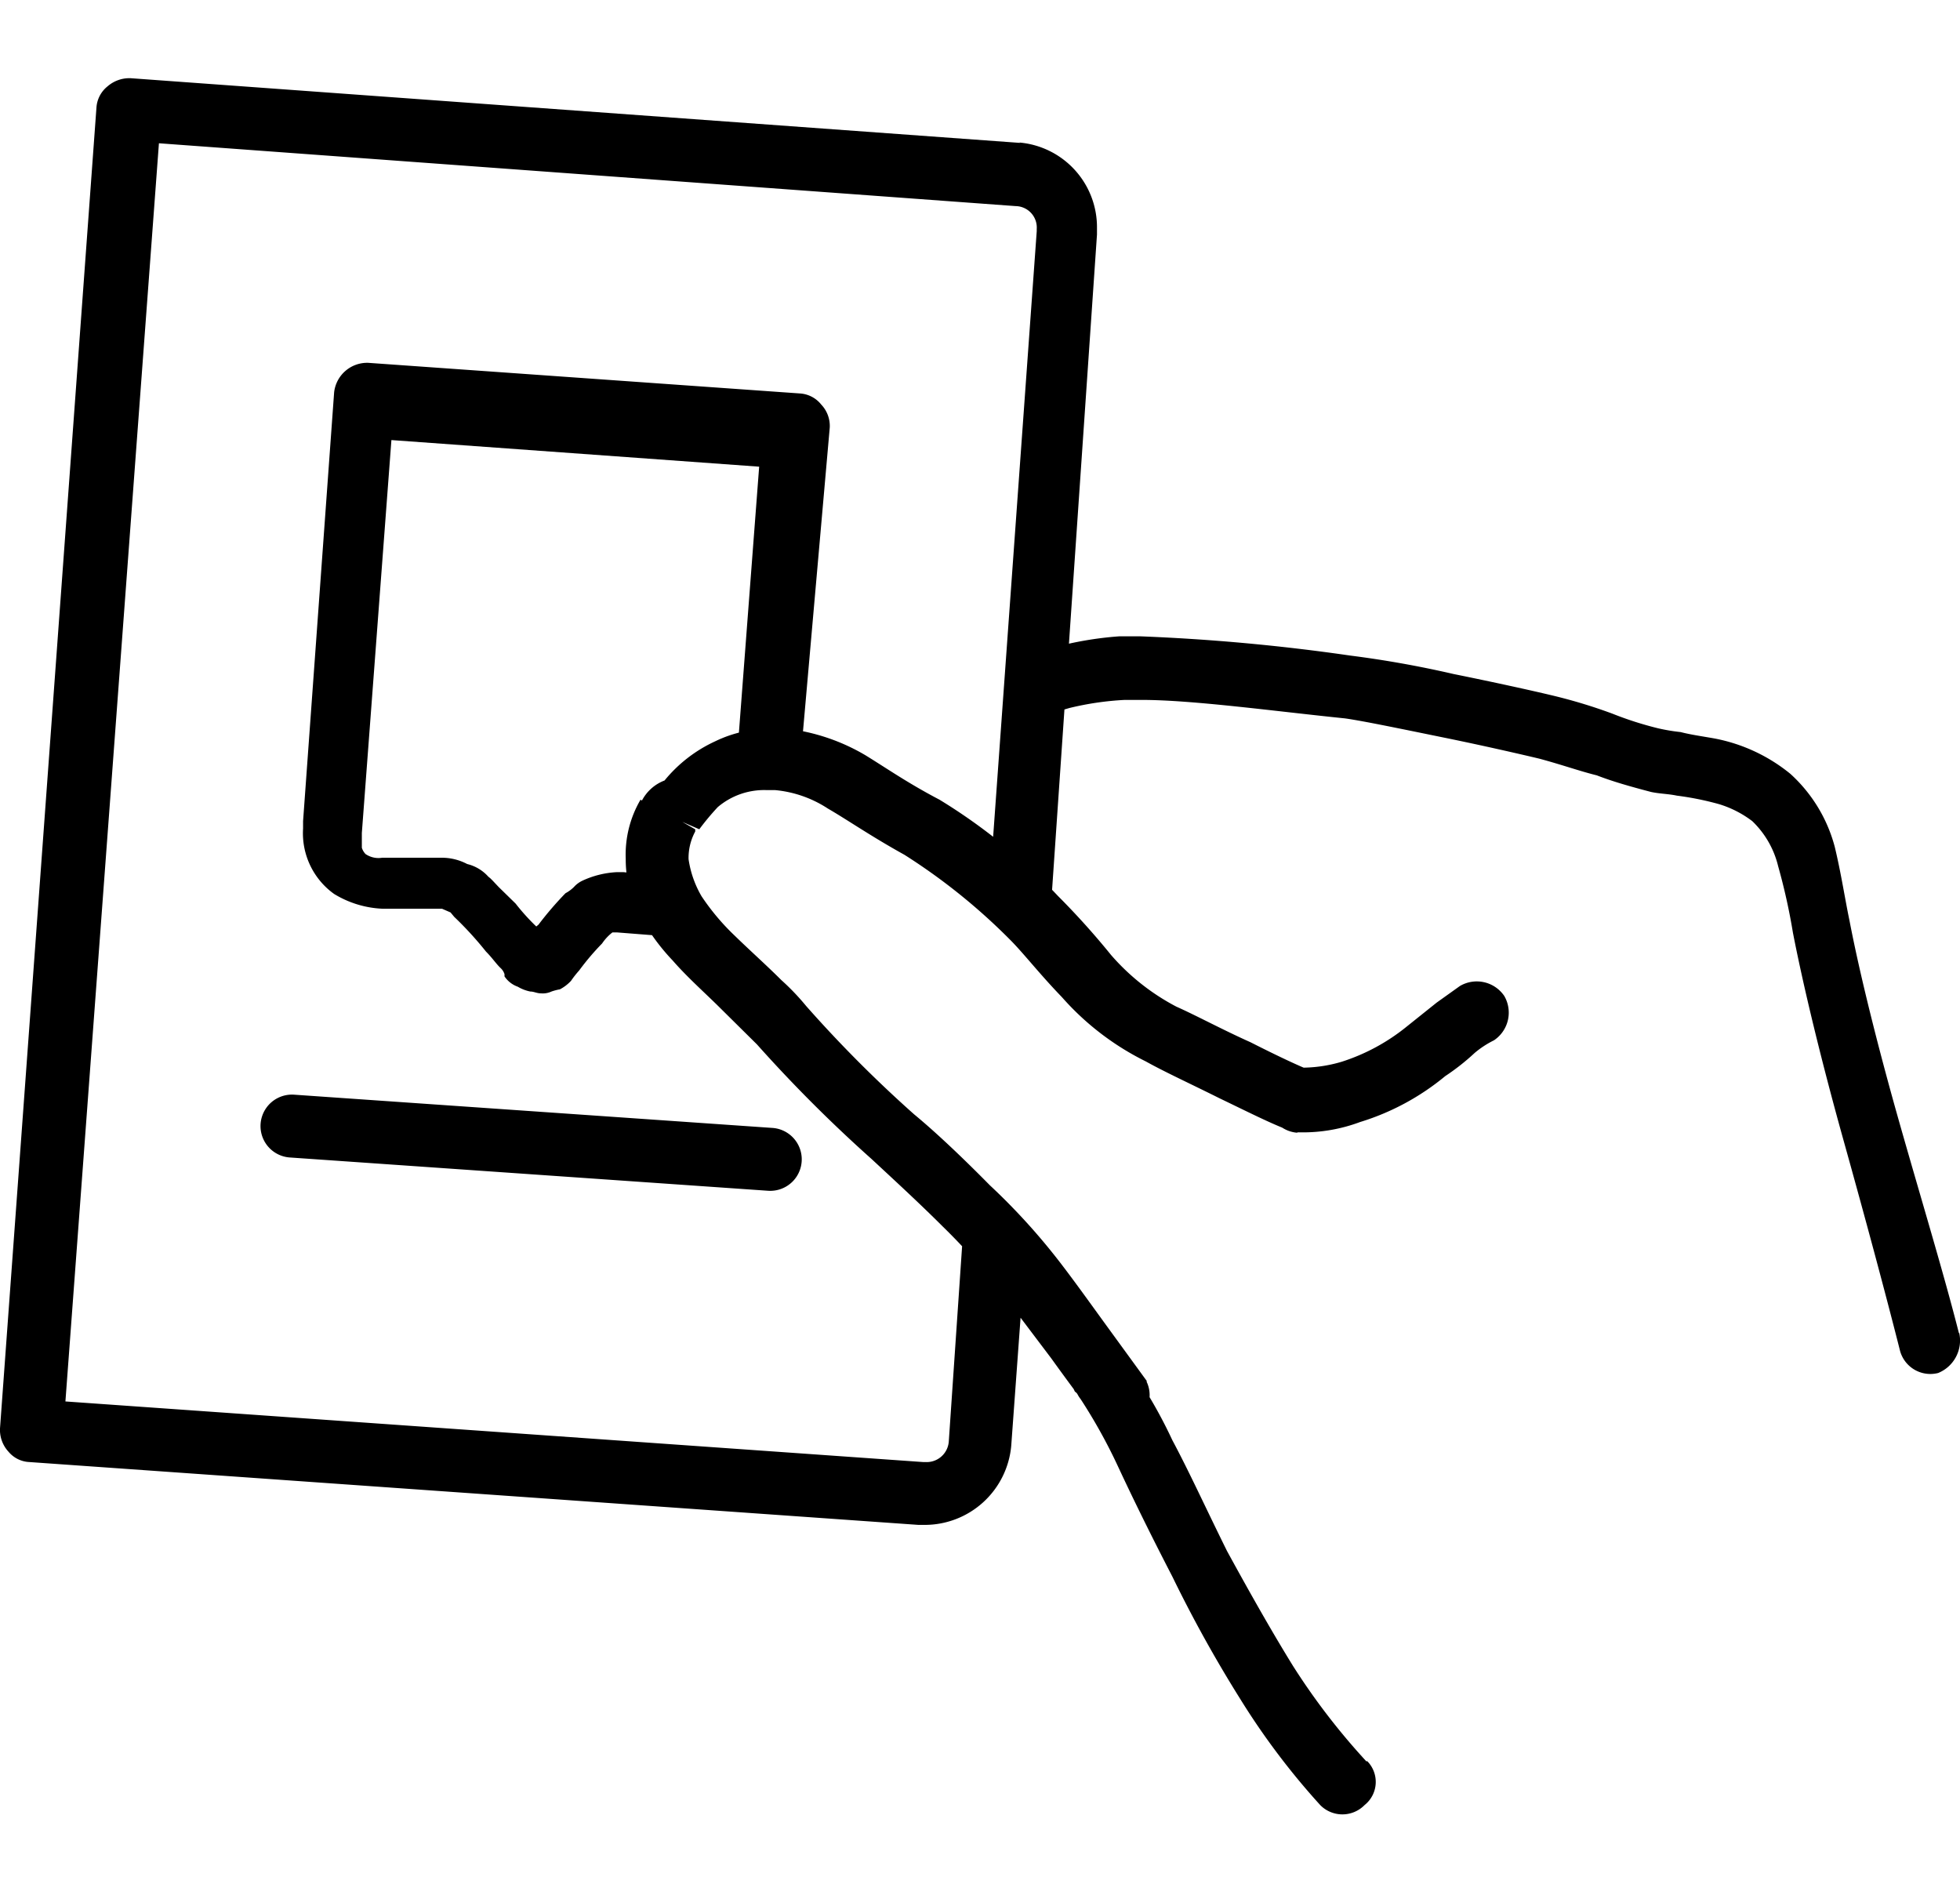
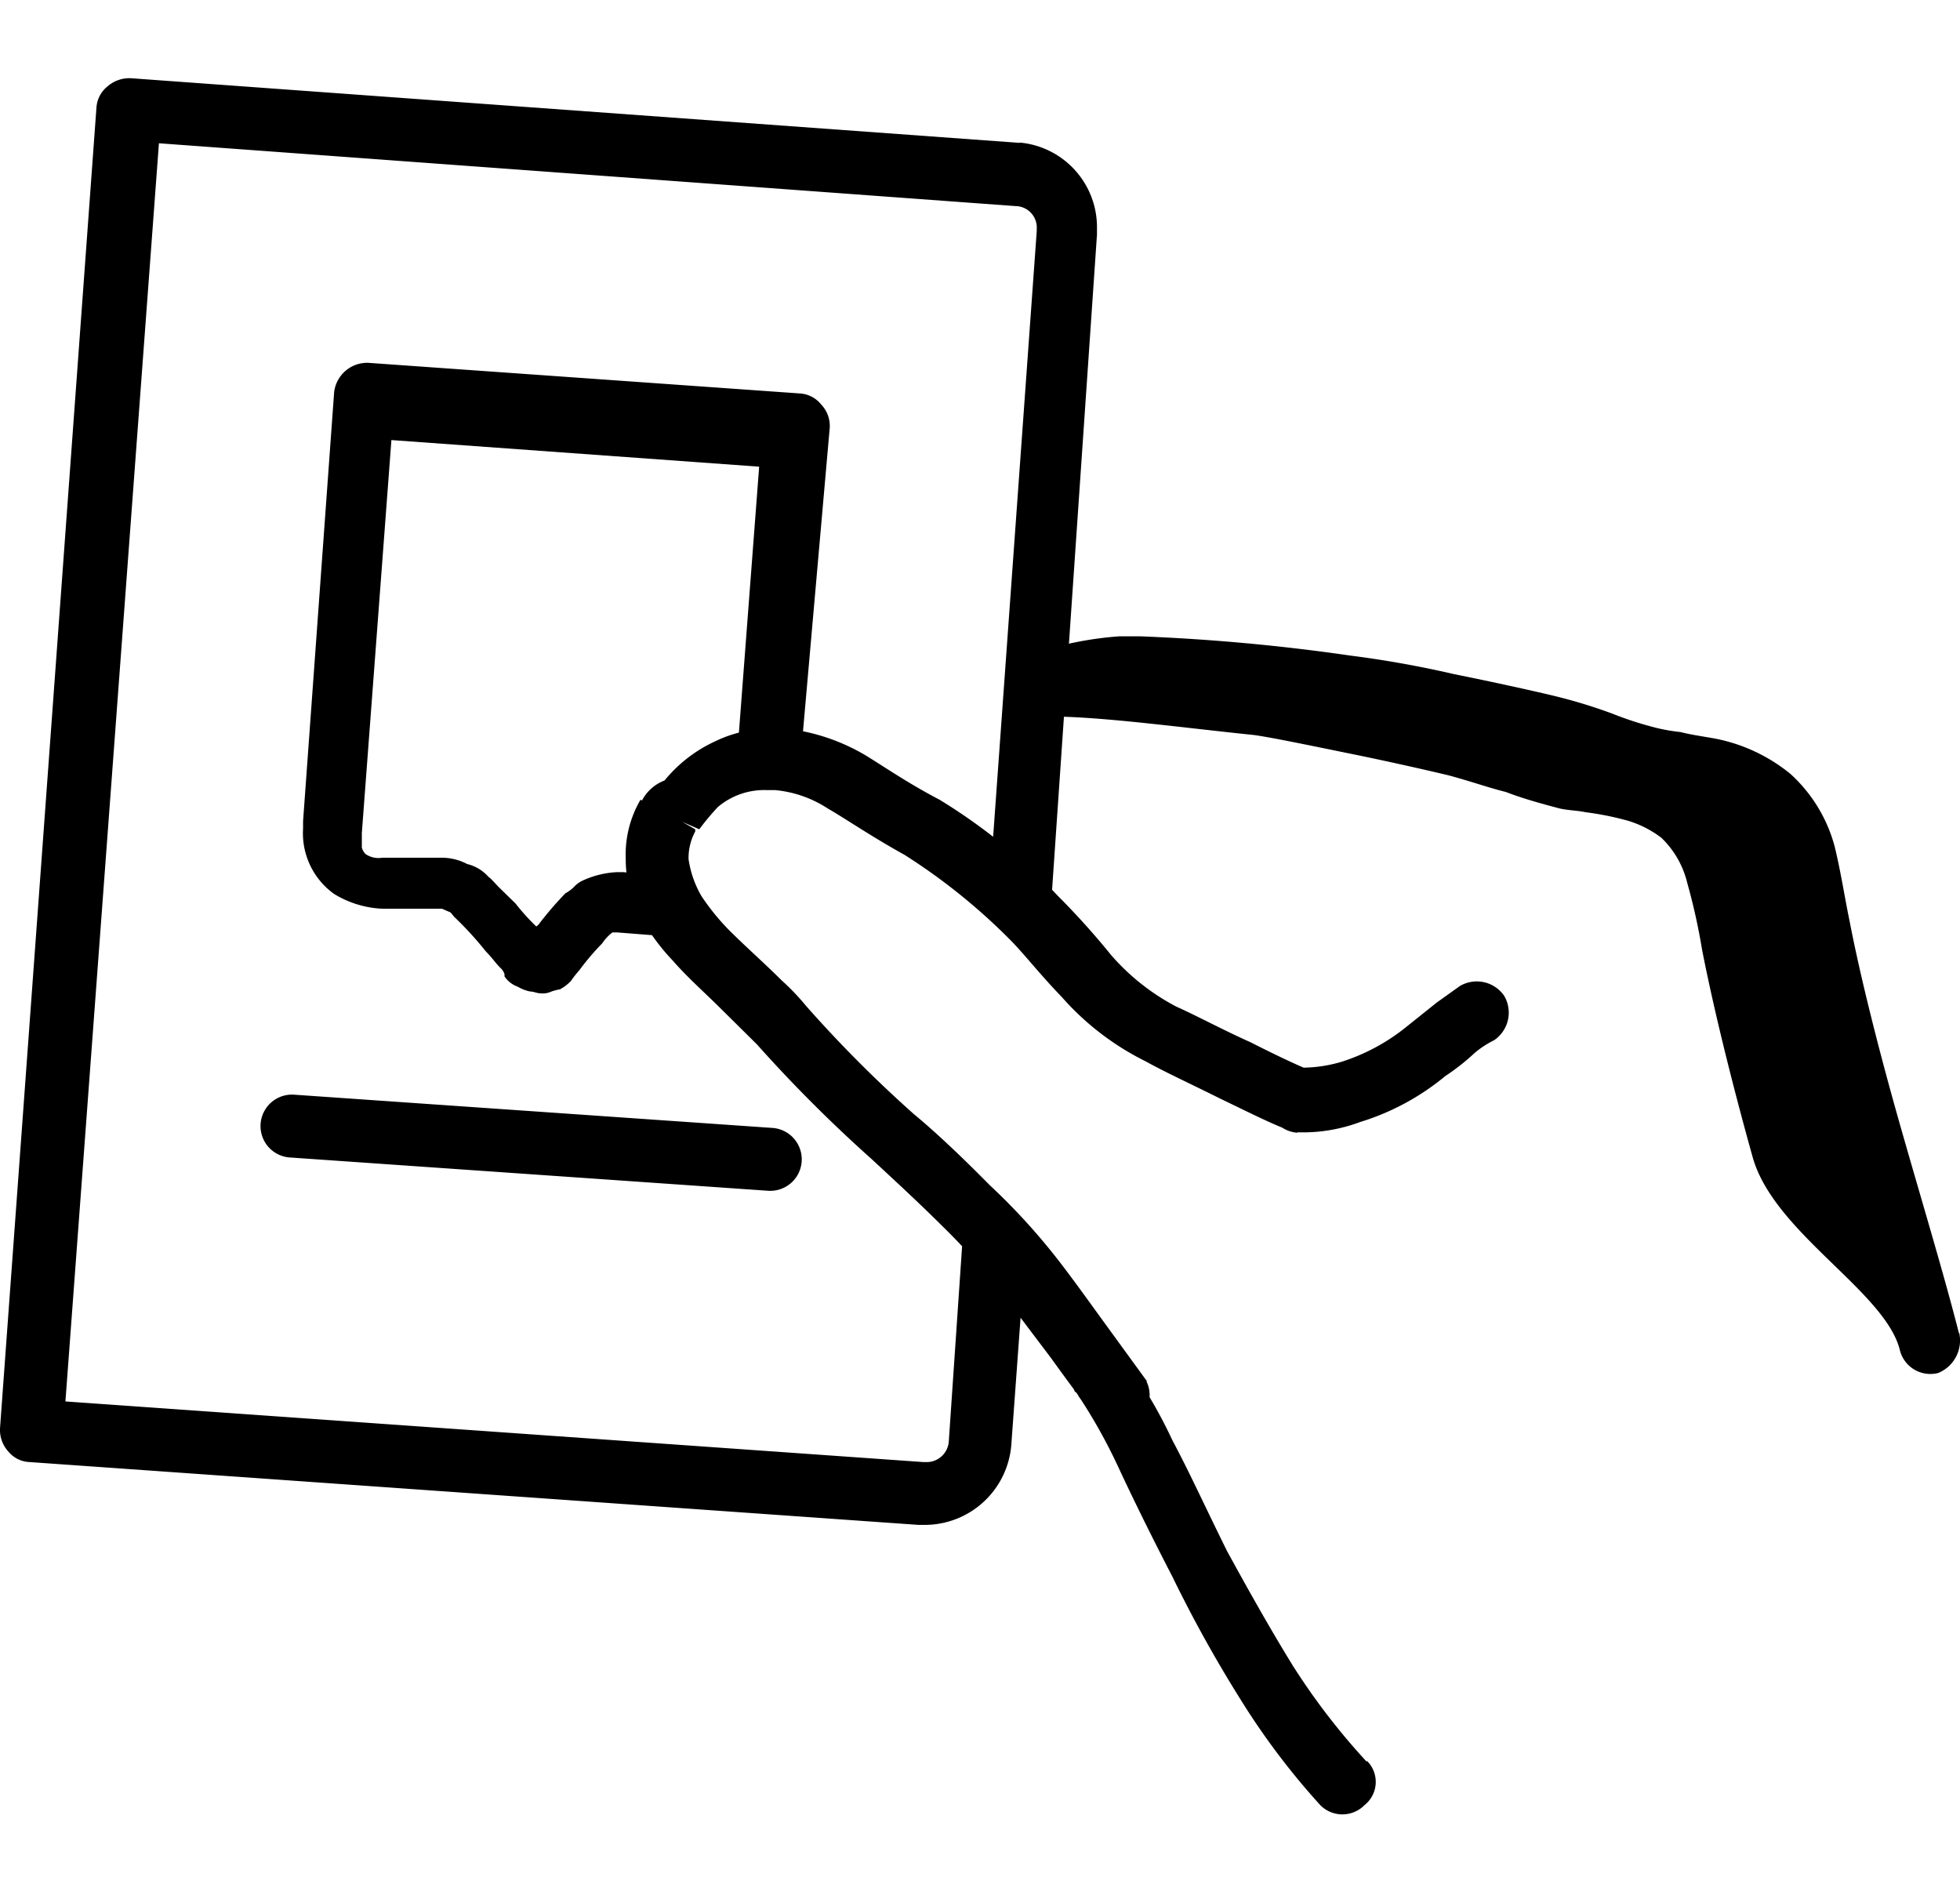
<svg xmlns="http://www.w3.org/2000/svg" width="30" height="29" viewBox="0 0 53.03 47.03">
-   <path id="citizen" class="cls-1" d="M35.1 28.52h.1a4.42 4.42 0 0 0 1.6-.28A6.67 6.67 0 0 0 39.1 27a6.13 6.13 0 0 0 .8-.63 2.57 2.57 0 0 1 .52-.34.9.9 0 0 0 .28-1.2.9.9 0 0 0-1.2-.27l-.63.45-.8.64a5.4 5.4 0 0 1-1.77.96 3.8 3.8 0 0 1-1.1.16.93.93 0 0 0-.9.8.87.87 0 0 0 .8.96zm1.88 17.03a18.2 18.2 0 0 1-2-2.6c-.63-1.02-1.26-2.15-1.78-3.1-.57-1.15-1.03-2.16-1.48-3a13 13 0 0 0-.92-1.65 13.9 13.9 0 0 1-2.12-1.47c.06.16.06.4.12.56a7.92 7.92 0 0 0 .17.83 2.5 2.5 0 0 0 .05.28l.06.13.06.05a.86.86 0 0 0 .1.16 14.6 14.6 0 0 1 1 1.8c.4.86.9 1.88 1.48 3a35.4 35.4 0 0 0 1.83 3.3 19.6 19.6 0 0 0 2.17 2.88.84.84 0 0 0 1.2 0 .8.8 0 0 0 .06-1.2zM53 33.95c-.4-1.58-1.02-3.62-1.6-5.66s-1.08-4.04-1.36-5.5c-.12-.57-.23-1.3-.4-2a4.07 4.07 0 0 0-1.2-1.97 4.6 4.6 0 0 0-2.07-.96c-.34-.06-.63-.1-.9-.17a5.08 5.08 0 0 1-.6-.1 9.3 9.3 0 0 1-1.25-.4 14.13 14.13 0 0 0-1.66-.5c-.5-.12-1.54-.35-2.63-.57a28.18 28.18 0 0 0-2.8-.5 54.13 54.13 0 0 0-5.67-.52h-.58a9.37 9.37 0 0 0-1.77.3c-.15.06-.27.06-.44.1l-.1 1.77a8.32 8.32 0 0 0 .96-.23 8.06 8.06 0 0 1 1.5-.22h.46c1.37 0 3.55.3 5.5.5.5.07 1.6.3 2.68.52s2.12.46 2.58.57c.63.17 1.1.34 1.55.45.44.17.9.3 1.47.45.23.05.46.05.7.1a8.02 8.02 0 0 1 1.14.23 2.85 2.85 0 0 1 .9.46 2.5 2.5 0 0 1 .7 1.22 16.52 16.52 0 0 1 .4 1.8c.3 1.54.8 3.58 1.37 5.62S51 32.82 51.4 34.4a.85.85 0 0 0 1.04.63.95.95 0 0 0 .57-1.08zM22.45 9.45a.84.84 0 0 0-.23-.62.8.8 0 0 0-.56-.3L9.96 7.7a.9.9 0 0 0-.92.8L8.2 20.1v.2a2.02 2.02 0 0 0 .84 1.77 2.73 2.73 0 0 0 1.32.4h1.6l.23.1.1.12a9.46 9.46 0 0 1 .86.94c.17.17.28.34.4.45a.38.38 0 0 1 .1.16v.06a.72.72 0 0 0 .36.28 1.07 1.07 0 0 0 .34.13c.1 0 .17.05.3.05a.56.56 0 0 0 .27-.05 1.46 1.46 0 0 1 .23-.06 1.12 1.12 0 0 0 .3-.23 2.64 2.64 0 0 1 .22-.28 6.83 6.83 0 0 1 .62-.73 1.3 1.3 0 0 1 .28-.3h.12l1.66.13a6.66 6.66 0 0 1-.75-1.42.17.17 0 0 0-.05-.1c0-.07-.05-.12-.05-.18l-.63-.06h-.18a2.5 2.5 0 0 0-.93.23.72.72 0 0 0-.23.17.97.97 0 0 1-.23.17 9.2 9.2 0 0 0-.73.85l-.06.05a5.82 5.82 0 0 1-.56-.62l-.46-.45-.16-.17-.06-.06-.06-.05a1.12 1.12 0 0 0-.57-.34 1.47 1.47 0 0 0-.7-.17h-1.6a.62.62 0 0 1-.45-.1.44.44 0 0 1-.1-.17v-.4l.8-10.63 9.95.72-.63 8.27h.3a.92.92 0 0 1 .56-.2.55.55 0 0 1 .34.1c.18 0 .35.08.52.08zM7.95 27.5a.85.85 0 1 0-.1 1.7l12.93.9a.85.85 0 1 0 .12-1.7zM27.3 37zm.3-35.25L3.54 0a.9.9 0 0 0-.63.22.8.8 0 0 0-.3.57L0 36.53a.87.87 0 0 0 .23.63.78.78 0 0 0 .57.28l24.05 1.7h.17A2.35 2.35 0 0 0 27.36 37l.35-4.8a22.87 22.87 0 0 0-1.6-1.76l-.44 6.45a.6.6 0 0 1-.63.55h-.06L1.77 35.8 4.3 1.76l23.18 1.7a.58.58 0 0 1 .57.62v.06l-1.26 17.5c.4.32.73.66 1.13 1.06.17.15.28.32.46.5l1.3-18.97v-.17a2.3 2.3 0 0 0-2.1-2.32zm3.43 33.5l-1.15-1.58c-.45-.62-.9-1.25-1.3-1.76a17.36 17.36 0 0 0-1.8-1.96c-.67-.68-1.42-1.4-2.05-1.92a34.28 34.28 0 0 1-2.92-2.93 6.4 6.4 0 0 0-.67-.7c-.4-.4-.85-.8-1.26-1.2a6.25 6.25 0 0 1-.9-1.07 2.78 2.78 0 0 1-.35-1 1.5 1.5 0 0 1 .18-.75v-.06l-.35-.2.46.2-.46-.2.46.2a7 7 0 0 1 .5-.6 1.94 1.94 0 0 1 1.32-.46h.23a3.13 3.13 0 0 1 1.43.5c.52.3 1.15.74 2.07 1.25a16.36 16.36 0 0 1 2.86 2.3c.36.36.8.93 1.4 1.55A7.37 7.37 0 0 0 31 26.6c.5.28 1.24.62 2 1 .73.35 1.42.7 1.87.86A.94.94 0 0 0 36 28a.92.92 0 0 0-.45-1.12c-.34-.12-1.03-.45-1.72-.8-.74-.33-1.48-.73-2-.96a6.06 6.06 0 0 1-1.77-1.4 20.77 20.77 0 0 0-1.44-1.6 15.34 15.34 0 0 0-3.2-2.6c-.86-.45-1.43-.85-2-1.2a5.42 5.42 0 0 0-2.12-.72h-.4a3.4 3.4 0 0 0-1.55.34A3.84 3.84 0 0 0 17.98 19a1.15 1.15 0 0 0-.63.58l.74.4-.76-.46a2.94 2.94 0 0 0-.4 1.6 3.23 3.23 0 0 0 .57 1.85 5.68 5.68 0 0 0 .7.9c.4.46.9.9 1.3 1.3l.98.97a38.5 38.5 0 0 0 3.1 3.1c.56.52 1.3 1.2 1.93 1.83a16.87 16.87 0 0 1 1.6 1.8l1.33 1.76s.86 1.2 1.15 1.53a.85.85 0 0 0 1.43-.9z" />
+   <path id="citizen" class="cls-1" d="M35.1 28.52h.1a4.42 4.42 0 0 0 1.6-.28A6.67 6.67 0 0 0 39.1 27a6.13 6.13 0 0 0 .8-.63 2.57 2.57 0 0 1 .52-.34.9.9 0 0 0 .28-1.2.9.9 0 0 0-1.2-.27l-.63.45-.8.64a5.4 5.4 0 0 1-1.77.96 3.8 3.8 0 0 1-1.1.16.93.93 0 0 0-.9.8.87.87 0 0 0 .8.96zm1.88 17.03a18.2 18.2 0 0 1-2-2.6c-.63-1.02-1.26-2.15-1.78-3.1-.57-1.15-1.03-2.16-1.48-3a13 13 0 0 0-.92-1.65 13.9 13.9 0 0 1-2.12-1.47c.06.16.06.4.12.56a7.92 7.92 0 0 0 .17.83 2.5 2.5 0 0 0 .05.28l.06.13.06.05a.86.86 0 0 0 .1.16 14.6 14.6 0 0 1 1 1.8c.4.86.9 1.88 1.48 3a35.4 35.4 0 0 0 1.83 3.3 19.6 19.6 0 0 0 2.17 2.88.84.84 0 0 0 1.2 0 .8.8 0 0 0 .06-1.2zM53 33.95c-.4-1.58-1.02-3.62-1.6-5.66s-1.08-4.04-1.36-5.5c-.12-.57-.23-1.3-.4-2a4.07 4.07 0 0 0-1.2-1.97 4.6 4.6 0 0 0-2.07-.96c-.34-.06-.63-.1-.9-.17a5.08 5.08 0 0 1-.6-.1 9.3 9.3 0 0 1-1.25-.4 14.13 14.13 0 0 0-1.66-.5c-.5-.12-1.54-.35-2.63-.57a28.18 28.18 0 0 0-2.8-.5 54.13 54.13 0 0 0-5.67-.52h-.58a9.37 9.37 0 0 0-1.77.3c-.15.06-.27.06-.44.1l-.1 1.77h.46c1.37 0 3.55.3 5.5.5.5.07 1.6.3 2.68.52s2.12.46 2.58.57c.63.17 1.1.34 1.55.45.44.17.9.3 1.47.45.23.05.46.05.7.1a8.02 8.02 0 0 1 1.14.23 2.85 2.85 0 0 1 .9.46 2.5 2.5 0 0 1 .7 1.22 16.52 16.52 0 0 1 .4 1.8c.3 1.54.8 3.58 1.37 5.62S51 32.82 51.4 34.4a.85.85 0 0 0 1.04.63.95.95 0 0 0 .57-1.08zM22.45 9.45a.84.84 0 0 0-.23-.62.8.8 0 0 0-.56-.3L9.96 7.7a.9.9 0 0 0-.92.8L8.2 20.1v.2a2.02 2.02 0 0 0 .84 1.77 2.73 2.73 0 0 0 1.32.4h1.6l.23.1.1.12a9.46 9.46 0 0 1 .86.94c.17.17.28.34.4.45a.38.38 0 0 1 .1.16v.06a.72.72 0 0 0 .36.28 1.07 1.07 0 0 0 .34.13c.1 0 .17.05.3.05a.56.56 0 0 0 .27-.05 1.46 1.46 0 0 1 .23-.06 1.12 1.12 0 0 0 .3-.23 2.64 2.64 0 0 1 .22-.28 6.83 6.83 0 0 1 .62-.73 1.3 1.3 0 0 1 .28-.3h.12l1.66.13a6.66 6.66 0 0 1-.75-1.42.17.17 0 0 0-.05-.1c0-.07-.05-.12-.05-.18l-.63-.06h-.18a2.5 2.5 0 0 0-.93.23.72.72 0 0 0-.23.17.97.97 0 0 1-.23.17 9.2 9.2 0 0 0-.73.85l-.06.05a5.82 5.82 0 0 1-.56-.62l-.46-.45-.16-.17-.06-.06-.06-.05a1.12 1.12 0 0 0-.57-.34 1.47 1.47 0 0 0-.7-.17h-1.6a.62.62 0 0 1-.45-.1.44.44 0 0 1-.1-.17v-.4l.8-10.63 9.95.72-.63 8.27h.3a.92.92 0 0 1 .56-.2.55.55 0 0 1 .34.1c.18 0 .35.08.52.08zM7.95 27.5a.85.85 0 1 0-.1 1.7l12.93.9a.85.85 0 1 0 .12-1.7zM27.3 37zm.3-35.25L3.54 0a.9.9 0 0 0-.63.22.8.8 0 0 0-.3.57L0 36.53a.87.87 0 0 0 .23.63.78.78 0 0 0 .57.28l24.05 1.7h.17A2.35 2.35 0 0 0 27.36 37l.35-4.8a22.87 22.87 0 0 0-1.6-1.76l-.44 6.45a.6.6 0 0 1-.63.55h-.06L1.77 35.8 4.3 1.76l23.18 1.7a.58.58 0 0 1 .57.62v.06l-1.26 17.5c.4.32.73.66 1.13 1.06.17.15.28.32.46.5l1.3-18.97v-.17a2.3 2.3 0 0 0-2.1-2.32zm3.43 33.5l-1.15-1.58c-.45-.62-.9-1.25-1.3-1.76a17.36 17.36 0 0 0-1.8-1.96c-.67-.68-1.42-1.4-2.05-1.92a34.28 34.28 0 0 1-2.92-2.93 6.4 6.4 0 0 0-.67-.7c-.4-.4-.85-.8-1.26-1.2a6.25 6.25 0 0 1-.9-1.07 2.78 2.78 0 0 1-.35-1 1.5 1.5 0 0 1 .18-.75v-.06l-.35-.2.46.2-.46-.2.46.2a7 7 0 0 1 .5-.6 1.94 1.94 0 0 1 1.32-.46h.23a3.13 3.13 0 0 1 1.43.5c.52.3 1.15.74 2.07 1.25a16.36 16.36 0 0 1 2.86 2.3c.36.36.8.93 1.4 1.55A7.37 7.37 0 0 0 31 26.6c.5.28 1.24.62 2 1 .73.35 1.42.7 1.87.86A.94.94 0 0 0 36 28a.92.92 0 0 0-.45-1.12c-.34-.12-1.03-.45-1.72-.8-.74-.33-1.48-.73-2-.96a6.06 6.06 0 0 1-1.77-1.4 20.77 20.77 0 0 0-1.44-1.6 15.34 15.34 0 0 0-3.2-2.6c-.86-.45-1.43-.85-2-1.2a5.42 5.42 0 0 0-2.12-.72h-.4a3.4 3.4 0 0 0-1.55.34A3.84 3.84 0 0 0 17.98 19a1.15 1.15 0 0 0-.63.58l.74.4-.76-.46a2.94 2.94 0 0 0-.4 1.6 3.23 3.23 0 0 0 .57 1.85 5.68 5.68 0 0 0 .7.9c.4.46.9.9 1.3 1.3l.98.97a38.5 38.5 0 0 0 3.1 3.1c.56.52 1.3 1.2 1.93 1.83a16.87 16.87 0 0 1 1.6 1.8l1.33 1.76s.86 1.2 1.15 1.53a.85.85 0 0 0 1.43-.9z" />
</svg>